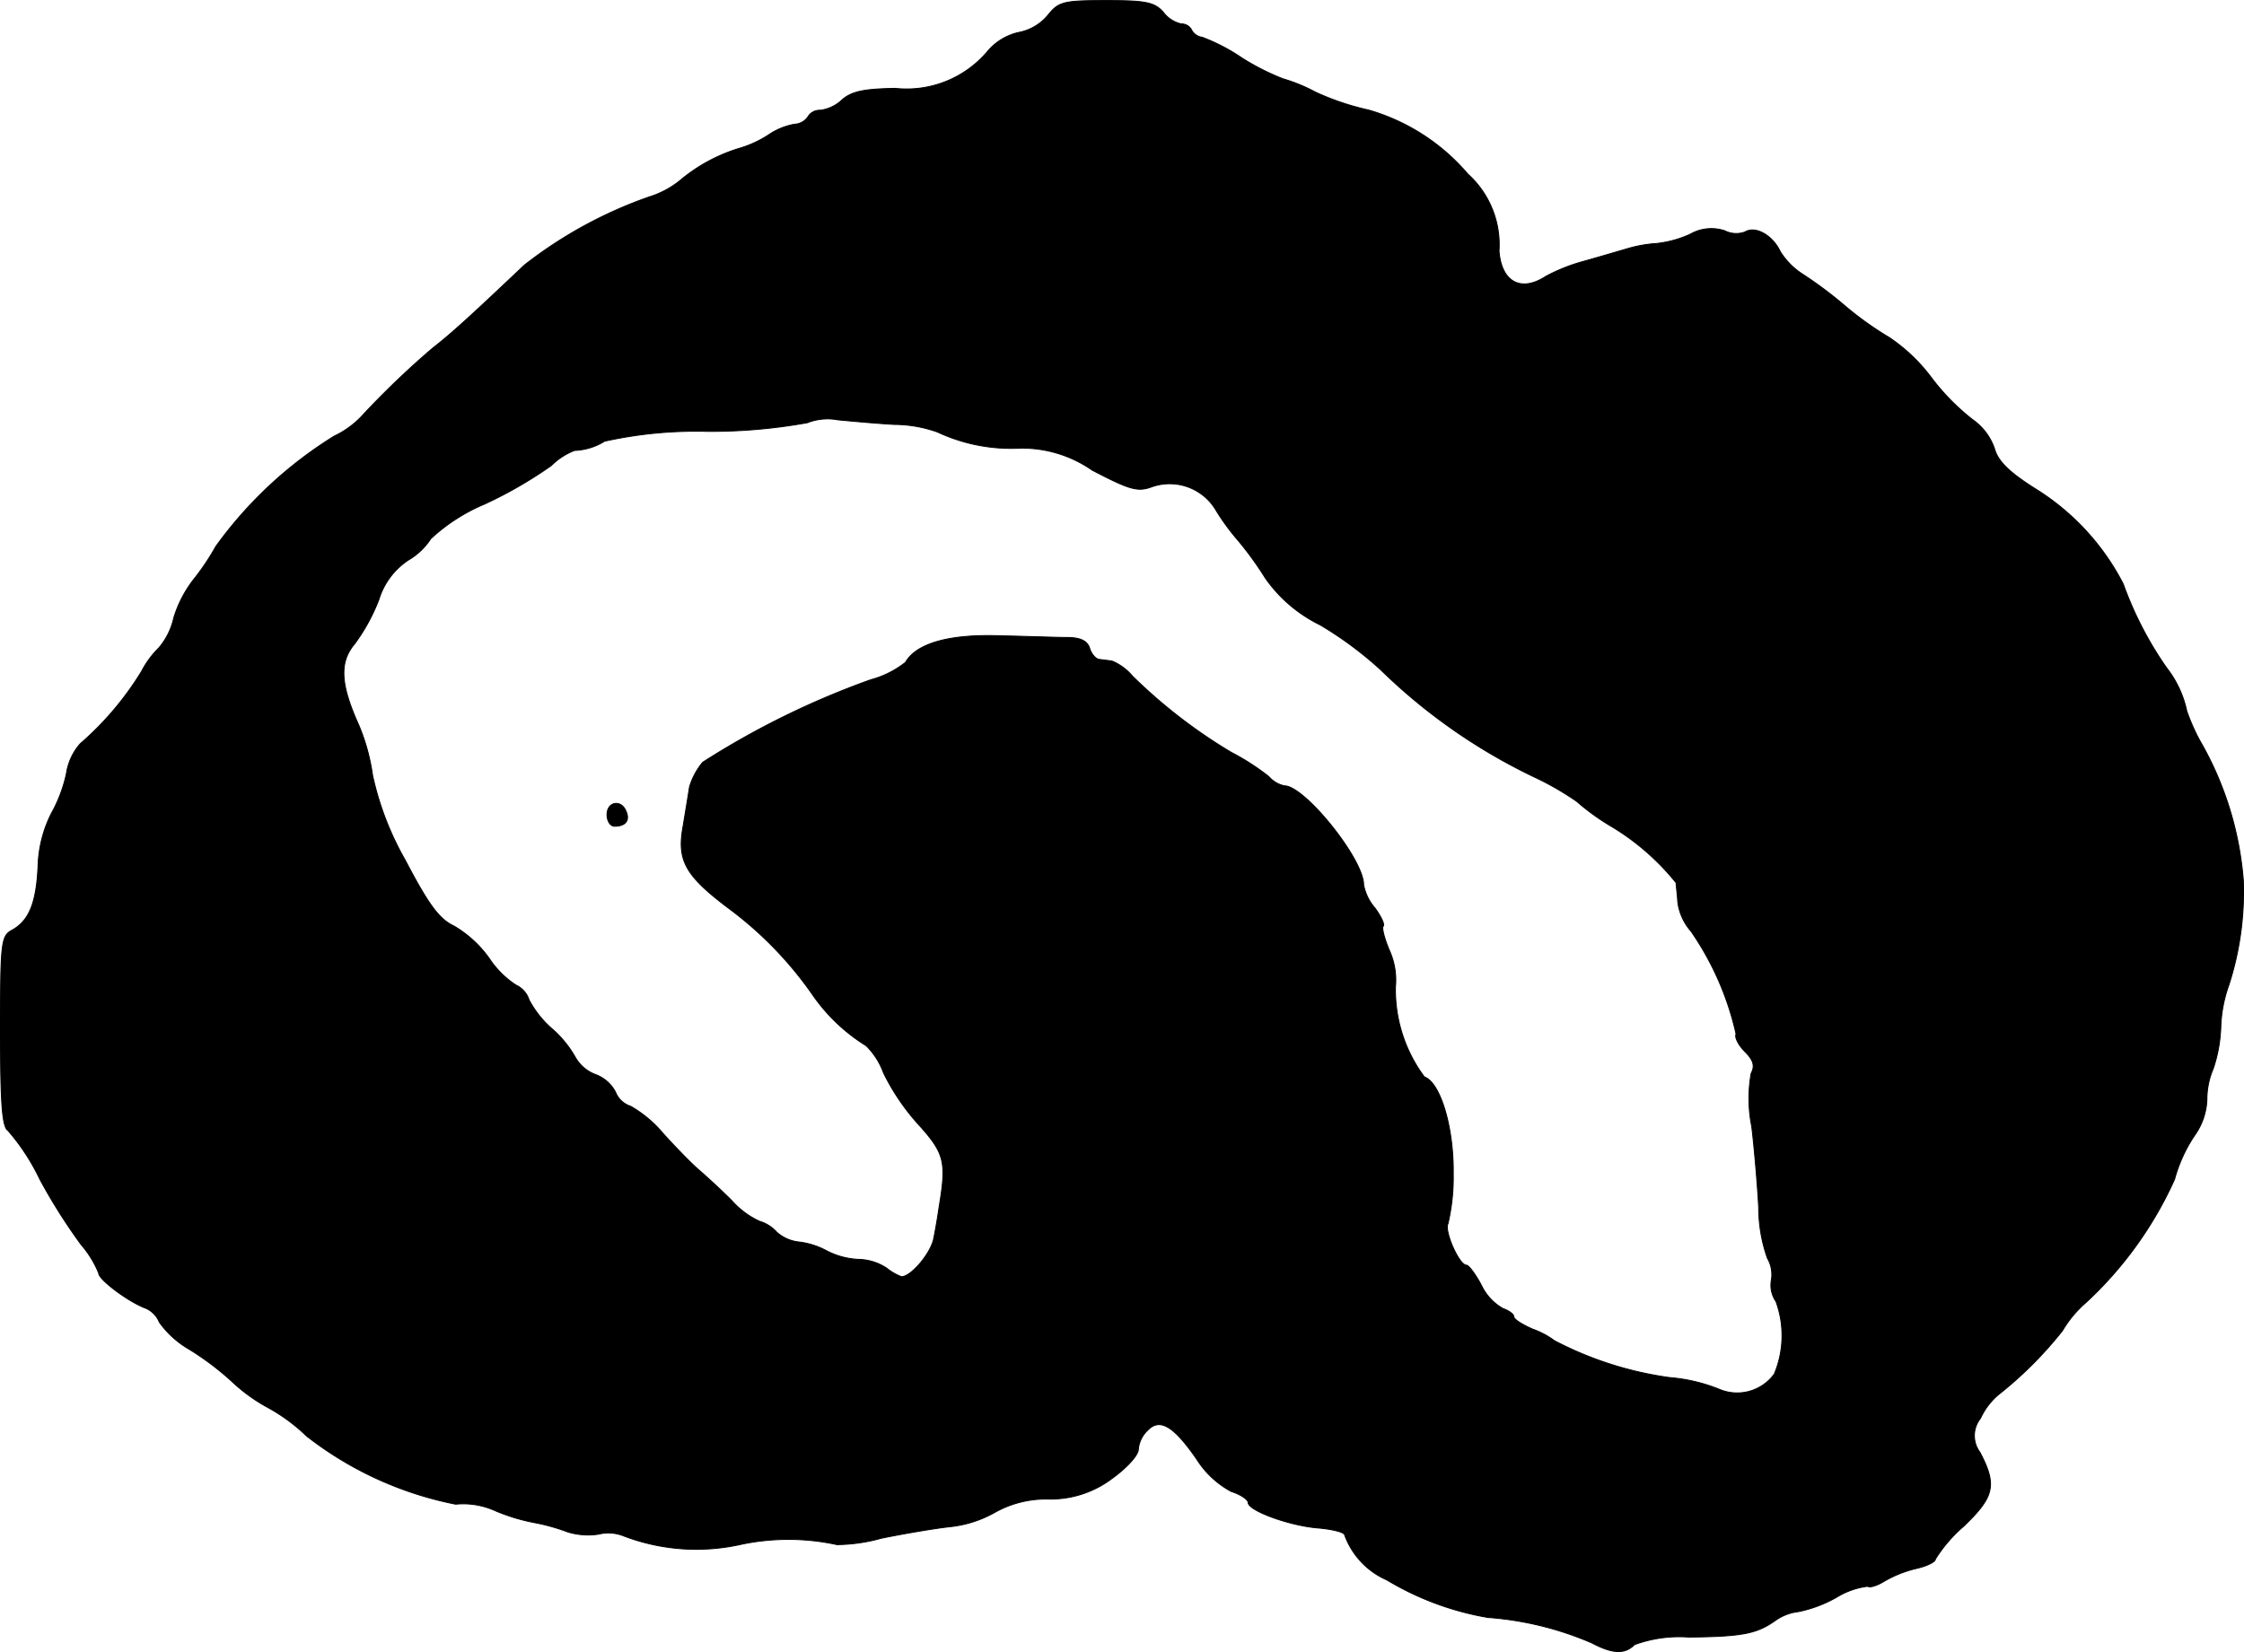
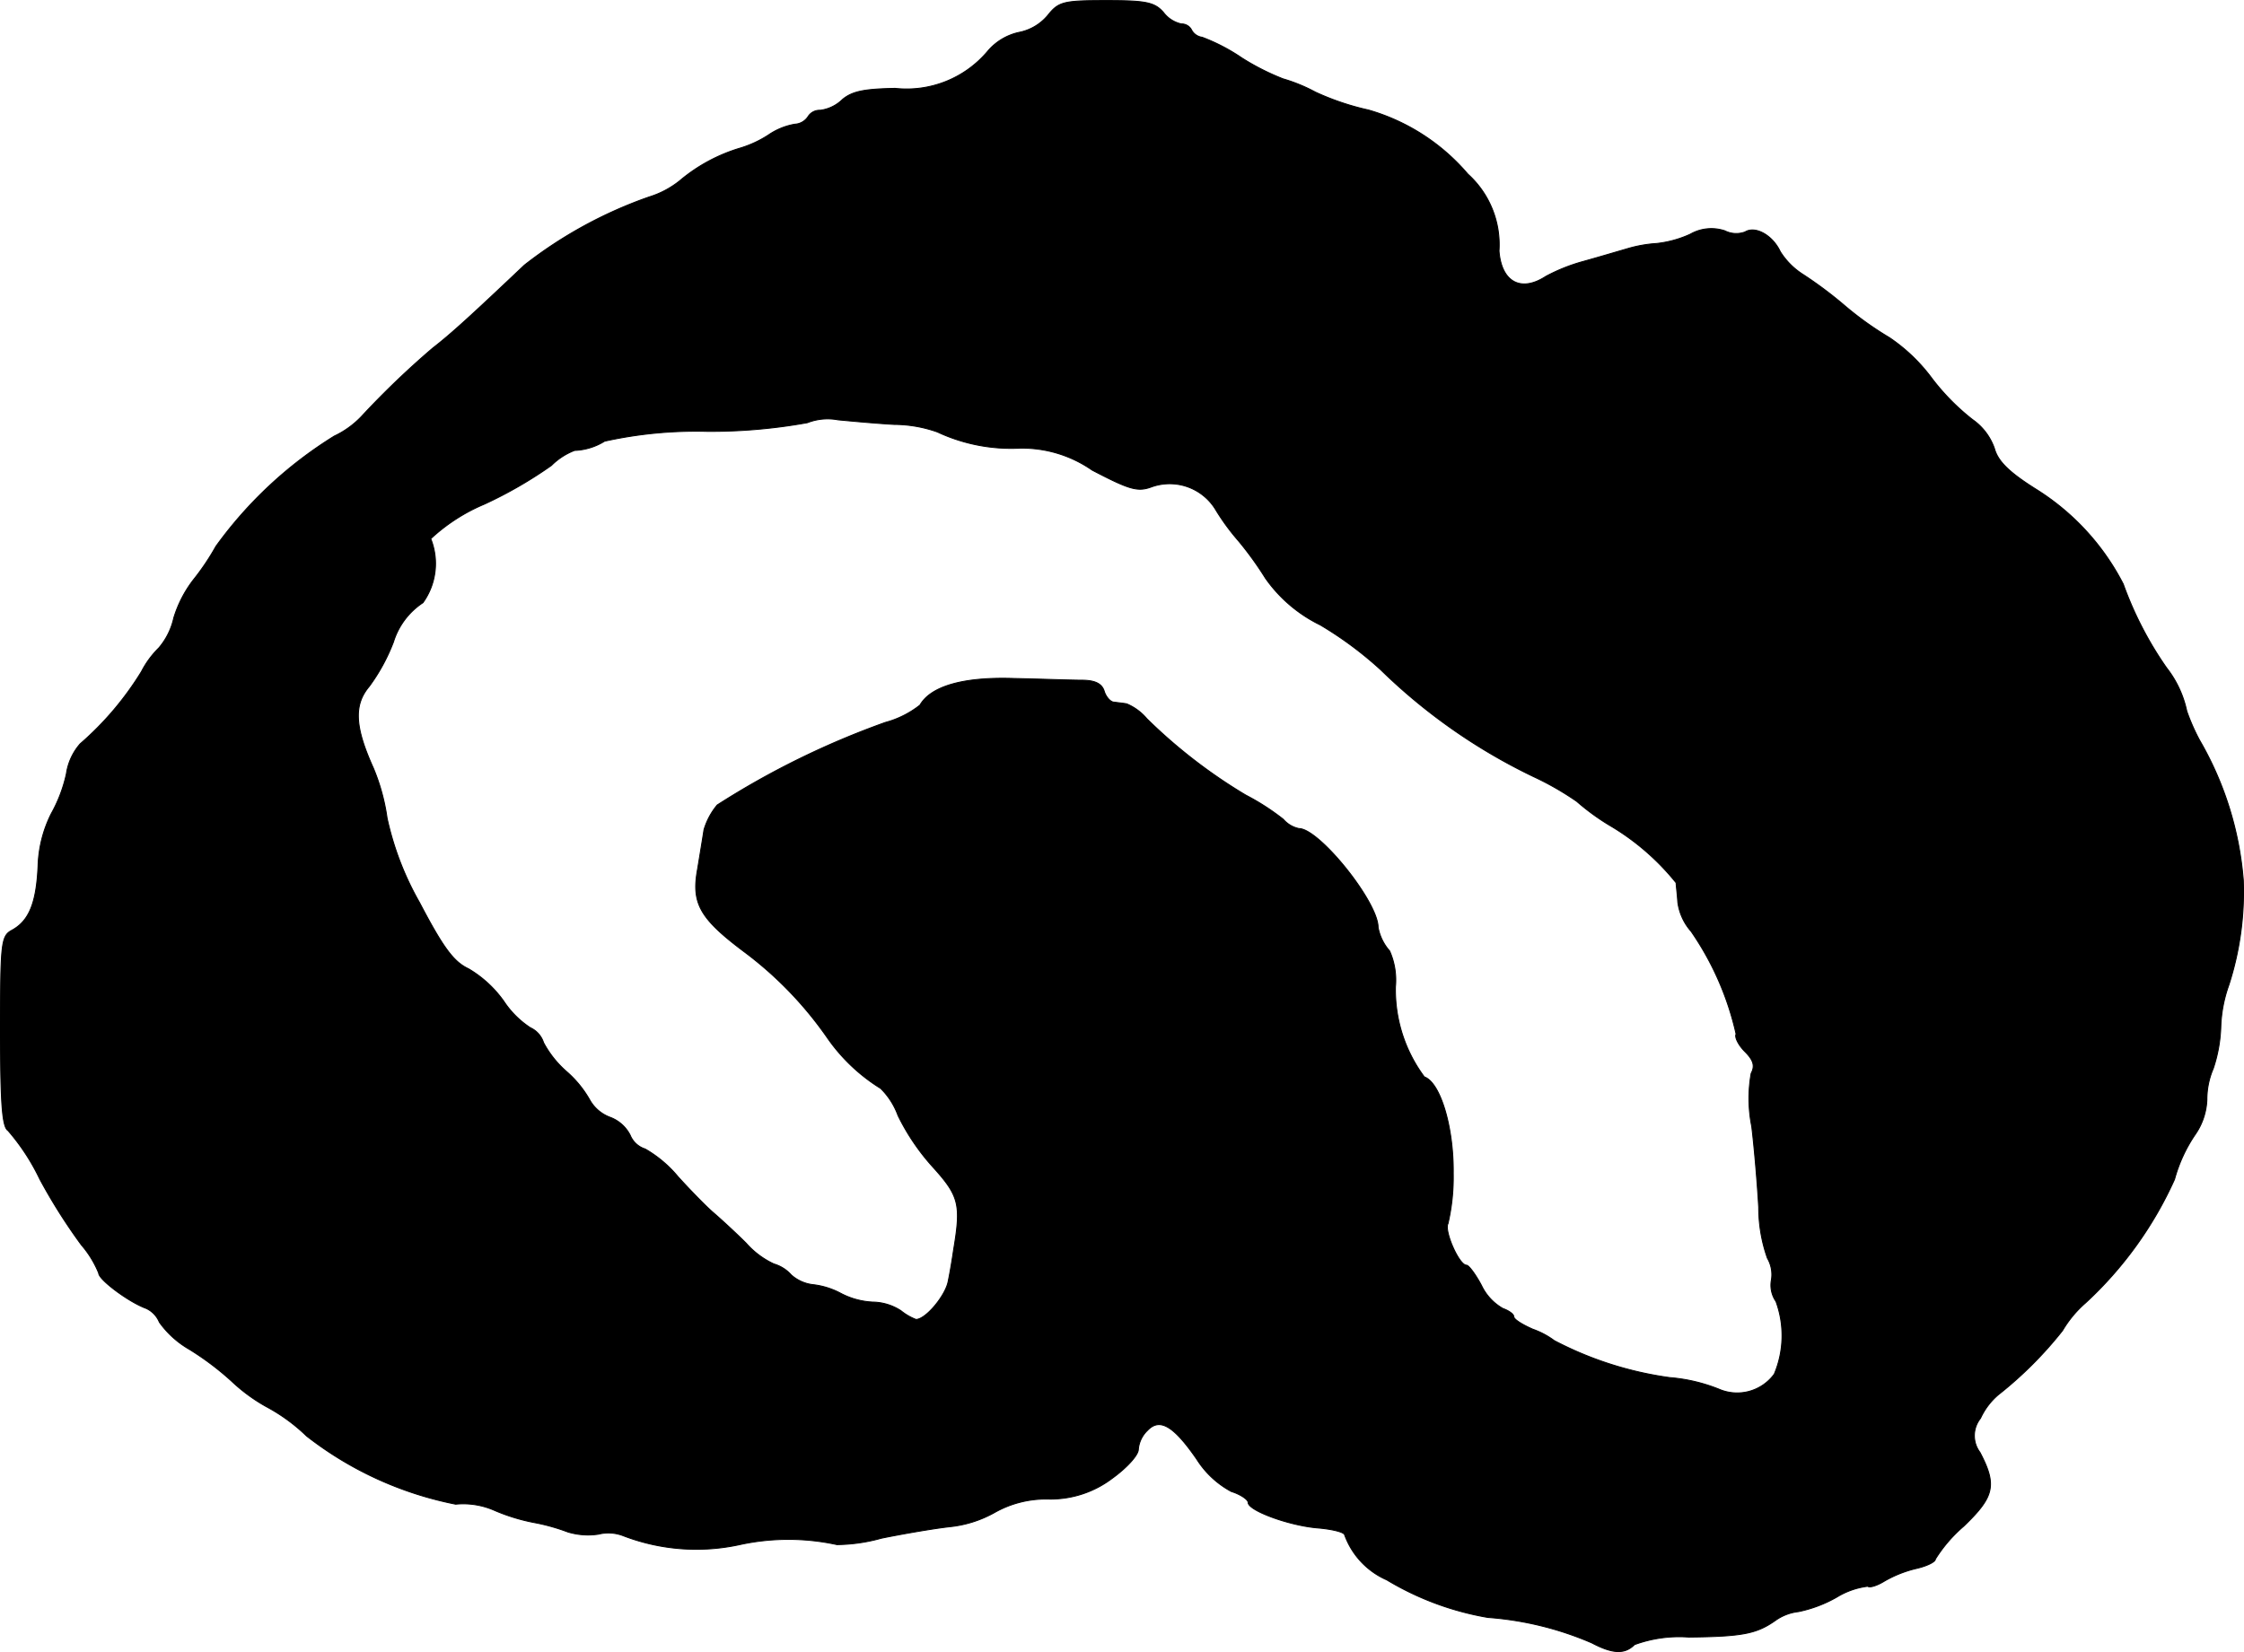
<svg xmlns="http://www.w3.org/2000/svg" version="1.1" width="8.301mm" height="6.113mm" viewBox="0 0 23.531 17.327">
  <defs>
    <style type="text/css">
      .a {
        stroke: #000;
        stroke-linecap: round;
        stroke-linejoin: round;
        stroke-width: 0.01px;
      }
    </style>
  </defs>
-   <path class="a" d="M10.986.162a.523.523,0,0,1-.297.176A.596.596,0,0,0,10.356.538a1.11,1.11,0,0,1-.969.388c-.321.006-.448.03-.551.115a.409.409,0,0,1-.236.115.141.141,0,0,0-.127.067.177.177,0,0,1-.139.079.699.699,0,0,0-.279.115A1.165,1.165,0,0,1,7.77,1.55a1.764,1.764,0,0,0-.642.345.964.964,0,0,1-.321.17,4.566,4.566,0,0,0-1.308.715c-.575.545-.769.721-.963.872a8.943,8.943,0,0,0-.745.715.951.951,0,0,1-.285.206,4.355,4.355,0,0,0-1.242,1.157,2.548,2.548,0,0,1-.236.351,1.25,1.25,0,0,0-.206.4.726.726,0,0,1-.157.315.975.975,0,0,0-.182.248,3.253,3.253,0,0,1-.642.757.611.611,0,0,0-.145.315A1.521,1.521,0,0,1,.538,8.533a1.308,1.308,0,0,0-.139.551c-.018.394-.097.575-.273.672-.115.061-.121.133-.121,1.06,0,.757.018,1.005.079,1.042a2.253,2.253,0,0,1,.333.509,5.903,5.903,0,0,0,.436.69,1.067,1.067,0,0,1,.182.297c0,.067.315.303.497.369a.272.272,0,0,1,.139.145.997.997,0,0,0,.315.285,2.983,2.983,0,0,1,.442.333,1.815,1.815,0,0,0,.363.267,1.878,1.878,0,0,1,.424.309,3.706,3.706,0,0,0,1.563.715.814.814,0,0,1,.412.067,2.001,2.001,0,0,0,.418.127A2.066,2.066,0,0,1,5.953,16.068a.73.73,0,0,0,.321.024.434.434,0,0,1,.267.018,2.134,2.134,0,0,0,1.217.091,2.391,2.391,0,0,1,1.018,0,1.786,1.786,0,0,0,.466-.067c.236-.048.557-.103.721-.121a1.212,1.212,0,0,0,.46-.145,1.096,1.096,0,0,1,.563-.145,1.07,1.07,0,0,0,.678-.218c.151-.109.273-.242.273-.303a.312.312,0,0,1,.097-.2c.127-.133.273-.048.515.303a.975.975,0,0,0,.363.339c.097.03.176.085.176.115,0,.085.43.242.727.267.145.012.279.042.285.073a.82.82,0,0,0,.442.472,3.049,3.049,0,0,0,1.06.394,3.365,3.365,0,0,1,1.09.267c.218.115.345.121.448.018a1.362,1.362,0,0,1,.569-.079c.563-.006.709-.036.902-.17a.516.516,0,0,1,.248-.097,1.362,1.362,0,0,0,.4-.151.814.814,0,0,1,.327-.115c.018.018.097-.006.176-.055a1.239,1.239,0,0,1,.339-.133c.103-.024.194-.067.194-.097a1.503,1.503,0,0,1,.297-.345c.321-.309.351-.43.17-.775a.291.291,0,0,1,.006-.357.716.716,0,0,1,.188-.248,4.065,4.065,0,0,0,.672-.672,1.179,1.179,0,0,1,.242-.291,3.991,3.991,0,0,0,.933-1.296,1.565,1.565,0,0,1,.218-.472.686.686,0,0,0,.121-.363.822.822,0,0,1,.067-.327,1.527,1.527,0,0,0,.079-.442,1.441,1.441,0,0,1,.085-.436,3.182,3.182,0,0,0,.151-1.096,3.469,3.469,0,0,0-.46-1.472,2.127,2.127,0,0,1-.133-.303,1.108,1.108,0,0,0-.212-.454,3.73,3.73,0,0,1-.454-.878,2.539,2.539,0,0,0-.921-.999c-.279-.176-.394-.291-.43-.424a.618.618,0,0,0-.23-.303,2.374,2.374,0,0,1-.424-.43,1.824,1.824,0,0,0-.448-.43,3.441,3.441,0,0,1-.466-.333,4.266,4.266,0,0,0-.436-.327.767.767,0,0,1-.242-.242c-.079-.17-.26-.273-.369-.206a.264.264,0,0,1-.212-.012.446.446,0,0,0-.363.036,1.149,1.149,0,0,1-.351.097,1.386,1.386,0,0,0-.309.055c-.103.03-.309.091-.46.133a1.871,1.871,0,0,0-.394.157c-.26.17-.466.061-.491-.267a.998.998,0,0,0-.327-.806,2.148,2.148,0,0,0-1.042-.672,2.733,2.733,0,0,1-.557-.188,1.74,1.74,0,0,0-.339-.139,2.525,2.525,0,0,1-.43-.218,1.98,1.98,0,0,0-.418-.218.148.148,0,0,1-.109-.073.118.118,0,0,0-.109-.067.32.32,0,0,1-.188-.121C12.107.023,12.016.005,11.604.005,11.15.005,11.101.017,10.986.162ZM9.375,4.451a1.377,1.377,0,0,1,.454.079,1.825,1.825,0,0,0,.866.17,1.286,1.286,0,0,1,.757.23c.394.206.478.23.624.176a.564.564,0,0,1,.666.23,2.355,2.355,0,0,0,.242.333,3.539,3.539,0,0,1,.285.394,1.508,1.508,0,0,0,.575.491,3.845,3.845,0,0,1,.636.472A6.011,6.011,0,0,0,16.08,8.145a3.071,3.071,0,0,1,.454.26,2.416,2.416,0,0,0,.339.248,2.555,2.555,0,0,1,.703.606c0,.024.012.115.018.206a.576.576,0,0,0,.139.303,3.077,3.077,0,0,1,.472,1.078c-.018.03.024.115.091.182.091.091.109.151.067.23a1.492,1.492,0,0,0,.006.557c.03.248.061.63.073.848a1.602,1.602,0,0,0,.091.533.342.342,0,0,1,.042.23.299.299,0,0,0,.048.224,1.042,1.042,0,0,1-.018.763.482.482,0,0,1-.581.157,1.77,1.77,0,0,0-.515-.121,3.679,3.679,0,0,1-1.211-.388A.841.841,0,0,0,16.074,13.942c-.109-.048-.2-.103-.2-.133,0-.024-.048-.061-.115-.085a.55.55,0,0,1-.224-.242c-.061-.115-.133-.212-.157-.212-.079,0-.236-.363-.194-.436a2.15,2.15,0,0,0,.055-.527c.006-.478-.133-.951-.303-1.012a1.531,1.531,0,0,1-.303-.945.755.755,0,0,0-.061-.376c-.055-.127-.085-.248-.067-.26.018-.018-.024-.103-.085-.188a.516.516,0,0,1-.121-.248c0-.267-.618-1.036-.83-1.036a.297.297,0,0,1-.164-.097,2.481,2.481,0,0,0-.394-.254,5.489,5.489,0,0,1-1.036-.8.563.563,0,0,0-.212-.157c-.03-.006-.091-.012-.133-.018-.036,0-.085-.055-.103-.115-.024-.079-.097-.115-.236-.115-.103,0-.424-.012-.709-.018-.527-.018-.872.079-.987.279a1.005,1.005,0,0,1-.363.182,8.654,8.654,0,0,0-1.763.866.729.729,0,0,0-.139.26c-.012.079-.042.26-.067.412-.067.363.024.521.503.878a3.901,3.901,0,0,1,.848.878,1.896,1.896,0,0,0,.569.545.769.769,0,0,1,.182.285,2.339,2.339,0,0,0,.376.551c.267.297.285.388.206.86-.012.085-.036.23-.055.321-.024.151-.236.406-.339.406a.578.578,0,0,1-.157-.091.556.556,0,0,0-.297-.091.805.805,0,0,1-.333-.091.815.815,0,0,0-.285-.091.414.414,0,0,1-.236-.103.39.39,0,0,0-.182-.115.886.886,0,0,1-.291-.218c-.109-.109-.267-.254-.345-.321s-.242-.236-.369-.376a1.271,1.271,0,0,0-.345-.291.251.251,0,0,1-.157-.145.389.389,0,0,0-.212-.188.406.406,0,0,1-.212-.182,1.137,1.137,0,0,0-.236-.291,1.071,1.071,0,0,1-.248-.309.259.259,0,0,0-.139-.157.972.972,0,0,1-.279-.279,1.202,1.202,0,0,0-.369-.339c-.157-.073-.267-.224-.515-.697a3.128,3.128,0,0,1-.339-.884,2.114,2.114,0,0,0-.145-.527c-.194-.43-.206-.66-.042-.854a1.966,1.966,0,0,0,.254-.466.763.763,0,0,1,.309-.412A.704.704,0,0,0,4.517,5.65a1.91,1.91,0,0,1,.563-.363,4.465,4.465,0,0,0,.703-.406.693.693,0,0,1,.242-.157.644.644,0,0,0,.315-.097,4.44,4.44,0,0,1,1.078-.103,5.709,5.709,0,0,0,1.048-.091.587.587,0,0,1,.321-.03C8.903,4.414,9.169,4.439,9.375,4.451Z" />
-   <path class="a" d="M6.365,8.545c0,.067.036.121.079.121.115,0,.164-.061.121-.157C6.516,8.382,6.365,8.406,6.365,8.545Z" />
+   <path class="a" d="M10.986.162a.523.523,0,0,1-.297.176A.596.596,0,0,0,10.356.538a1.11,1.11,0,0,1-.969.388c-.321.006-.448.03-.551.115a.409.409,0,0,1-.236.115.141.141,0,0,0-.127.067.177.177,0,0,1-.139.079.699.699,0,0,0-.279.115A1.165,1.165,0,0,1,7.77,1.55a1.764,1.764,0,0,0-.642.345.964.964,0,0,1-.321.17,4.566,4.566,0,0,0-1.308.715c-.575.545-.769.721-.963.872a8.943,8.943,0,0,0-.745.715.951.951,0,0,1-.285.206,4.355,4.355,0,0,0-1.242,1.157,2.548,2.548,0,0,1-.236.351,1.25,1.25,0,0,0-.206.4.726.726,0,0,1-.157.315.975.975,0,0,0-.182.248,3.253,3.253,0,0,1-.642.757.611.611,0,0,0-.145.315A1.521,1.521,0,0,1,.538,8.533a1.308,1.308,0,0,0-.139.551c-.018.394-.097.575-.273.672-.115.061-.121.133-.121,1.06,0,.757.018,1.005.079,1.042a2.253,2.253,0,0,1,.333.509,5.903,5.903,0,0,0,.436.69,1.067,1.067,0,0,1,.182.297c0,.067.315.303.497.369a.272.272,0,0,1,.139.145.997.997,0,0,0,.315.285,2.983,2.983,0,0,1,.442.333,1.815,1.815,0,0,0,.363.267,1.878,1.878,0,0,1,.424.309,3.706,3.706,0,0,0,1.563.715.814.814,0,0,1,.412.067,2.001,2.001,0,0,0,.418.127A2.066,2.066,0,0,1,5.953,16.068a.73.73,0,0,0,.321.024.434.434,0,0,1,.267.018,2.134,2.134,0,0,0,1.217.091,2.391,2.391,0,0,1,1.018,0,1.786,1.786,0,0,0,.466-.067c.236-.048.557-.103.721-.121a1.212,1.212,0,0,0,.46-.145,1.096,1.096,0,0,1,.563-.145,1.07,1.07,0,0,0,.678-.218c.151-.109.273-.242.273-.303a.312.312,0,0,1,.097-.2c.127-.133.273-.048.515.303a.975.975,0,0,0,.363.339c.097.03.176.085.176.115,0,.085.43.242.727.267.145.012.279.042.285.073a.82.82,0,0,0,.442.472,3.049,3.049,0,0,0,1.06.394,3.365,3.365,0,0,1,1.09.267c.218.115.345.121.448.018a1.362,1.362,0,0,1,.569-.079c.563-.006.709-.036.902-.17a.516.516,0,0,1,.248-.097,1.362,1.362,0,0,0,.4-.151.814.814,0,0,1,.327-.115c.018.018.097-.006.176-.055a1.239,1.239,0,0,1,.339-.133c.103-.024.194-.067.194-.097a1.503,1.503,0,0,1,.297-.345c.321-.309.351-.43.17-.775a.291.291,0,0,1,.006-.357.716.716,0,0,1,.188-.248,4.065,4.065,0,0,0,.672-.672,1.179,1.179,0,0,1,.242-.291,3.991,3.991,0,0,0,.933-1.296,1.565,1.565,0,0,1,.218-.472.686.686,0,0,0,.121-.363.822.822,0,0,1,.067-.327,1.527,1.527,0,0,0,.079-.442,1.441,1.441,0,0,1,.085-.436,3.182,3.182,0,0,0,.151-1.096,3.469,3.469,0,0,0-.46-1.472,2.127,2.127,0,0,1-.133-.303,1.108,1.108,0,0,0-.212-.454,3.73,3.73,0,0,1-.454-.878,2.539,2.539,0,0,0-.921-.999c-.279-.176-.394-.291-.43-.424a.618.618,0,0,0-.23-.303,2.374,2.374,0,0,1-.424-.43,1.824,1.824,0,0,0-.448-.43,3.441,3.441,0,0,1-.466-.333,4.266,4.266,0,0,0-.436-.327.767.767,0,0,1-.242-.242c-.079-.17-.26-.273-.369-.206a.264.264,0,0,1-.212-.012.446.446,0,0,0-.363.036,1.149,1.149,0,0,1-.351.097,1.386,1.386,0,0,0-.309.055c-.103.03-.309.091-.46.133a1.871,1.871,0,0,0-.394.157c-.26.17-.466.061-.491-.267a.998.998,0,0,0-.327-.806,2.148,2.148,0,0,0-1.042-.672,2.733,2.733,0,0,1-.557-.188,1.74,1.74,0,0,0-.339-.139,2.525,2.525,0,0,1-.43-.218,1.98,1.98,0,0,0-.418-.218.148.148,0,0,1-.109-.073.118.118,0,0,0-.109-.067.32.32,0,0,1-.188-.121C12.107.023,12.016.005,11.604.005,11.15.005,11.101.017,10.986.162ZM9.375,4.451a1.377,1.377,0,0,1,.454.079,1.825,1.825,0,0,0,.866.17,1.286,1.286,0,0,1,.757.23c.394.206.478.23.624.176a.564.564,0,0,1,.666.23,2.355,2.355,0,0,0,.242.333,3.539,3.539,0,0,1,.285.394,1.508,1.508,0,0,0,.575.491,3.845,3.845,0,0,1,.636.472A6.011,6.011,0,0,0,16.08,8.145a3.071,3.071,0,0,1,.454.26,2.416,2.416,0,0,0,.339.248,2.555,2.555,0,0,1,.703.606c0,.024.012.115.018.206a.576.576,0,0,0,.139.303,3.077,3.077,0,0,1,.472,1.078c-.018.03.024.115.091.182.091.091.109.151.067.23a1.492,1.492,0,0,0,.006.557c.03.248.061.63.073.848a1.602,1.602,0,0,0,.091.533.342.342,0,0,1,.042.23.299.299,0,0,0,.048.224,1.042,1.042,0,0,1-.018.763.482.482,0,0,1-.581.157,1.77,1.77,0,0,0-.515-.121,3.679,3.679,0,0,1-1.211-.388A.841.841,0,0,0,16.074,13.942c-.109-.048-.2-.103-.2-.133,0-.024-.048-.061-.115-.085a.55.55,0,0,1-.224-.242c-.061-.115-.133-.212-.157-.212-.079,0-.236-.363-.194-.436a2.15,2.15,0,0,0,.055-.527c.006-.478-.133-.951-.303-1.012a1.531,1.531,0,0,1-.303-.945.755.755,0,0,0-.061-.376a.516.516,0,0,1-.121-.248c0-.267-.618-1.036-.83-1.036a.297.297,0,0,1-.164-.097,2.481,2.481,0,0,0-.394-.254,5.489,5.489,0,0,1-1.036-.8.563.563,0,0,0-.212-.157c-.03-.006-.091-.012-.133-.018-.036,0-.085-.055-.103-.115-.024-.079-.097-.115-.236-.115-.103,0-.424-.012-.709-.018-.527-.018-.872.079-.987.279a1.005,1.005,0,0,1-.363.182,8.654,8.654,0,0,0-1.763.866.729.729,0,0,0-.139.26c-.012.079-.042.26-.067.412-.067.363.024.521.503.878a3.901,3.901,0,0,1,.848.878,1.896,1.896,0,0,0,.569.545.769.769,0,0,1,.182.285,2.339,2.339,0,0,0,.376.551c.267.297.285.388.206.86-.012.085-.036.23-.055.321-.024.151-.236.406-.339.406a.578.578,0,0,1-.157-.091.556.556,0,0,0-.297-.091.805.805,0,0,1-.333-.091.815.815,0,0,0-.285-.091.414.414,0,0,1-.236-.103.39.39,0,0,0-.182-.115.886.886,0,0,1-.291-.218c-.109-.109-.267-.254-.345-.321s-.242-.236-.369-.376a1.271,1.271,0,0,0-.345-.291.251.251,0,0,1-.157-.145.389.389,0,0,0-.212-.188.406.406,0,0,1-.212-.182,1.137,1.137,0,0,0-.236-.291,1.071,1.071,0,0,1-.248-.309.259.259,0,0,0-.139-.157.972.972,0,0,1-.279-.279,1.202,1.202,0,0,0-.369-.339c-.157-.073-.267-.224-.515-.697a3.128,3.128,0,0,1-.339-.884,2.114,2.114,0,0,0-.145-.527c-.194-.43-.206-.66-.042-.854a1.966,1.966,0,0,0,.254-.466.763.763,0,0,1,.309-.412A.704.704,0,0,0,4.517,5.65a1.91,1.91,0,0,1,.563-.363,4.465,4.465,0,0,0,.703-.406.693.693,0,0,1,.242-.157.644.644,0,0,0,.315-.097,4.44,4.44,0,0,1,1.078-.103,5.709,5.709,0,0,0,1.048-.091.587.587,0,0,1,.321-.03C8.903,4.414,9.169,4.439,9.375,4.451Z" />
</svg>